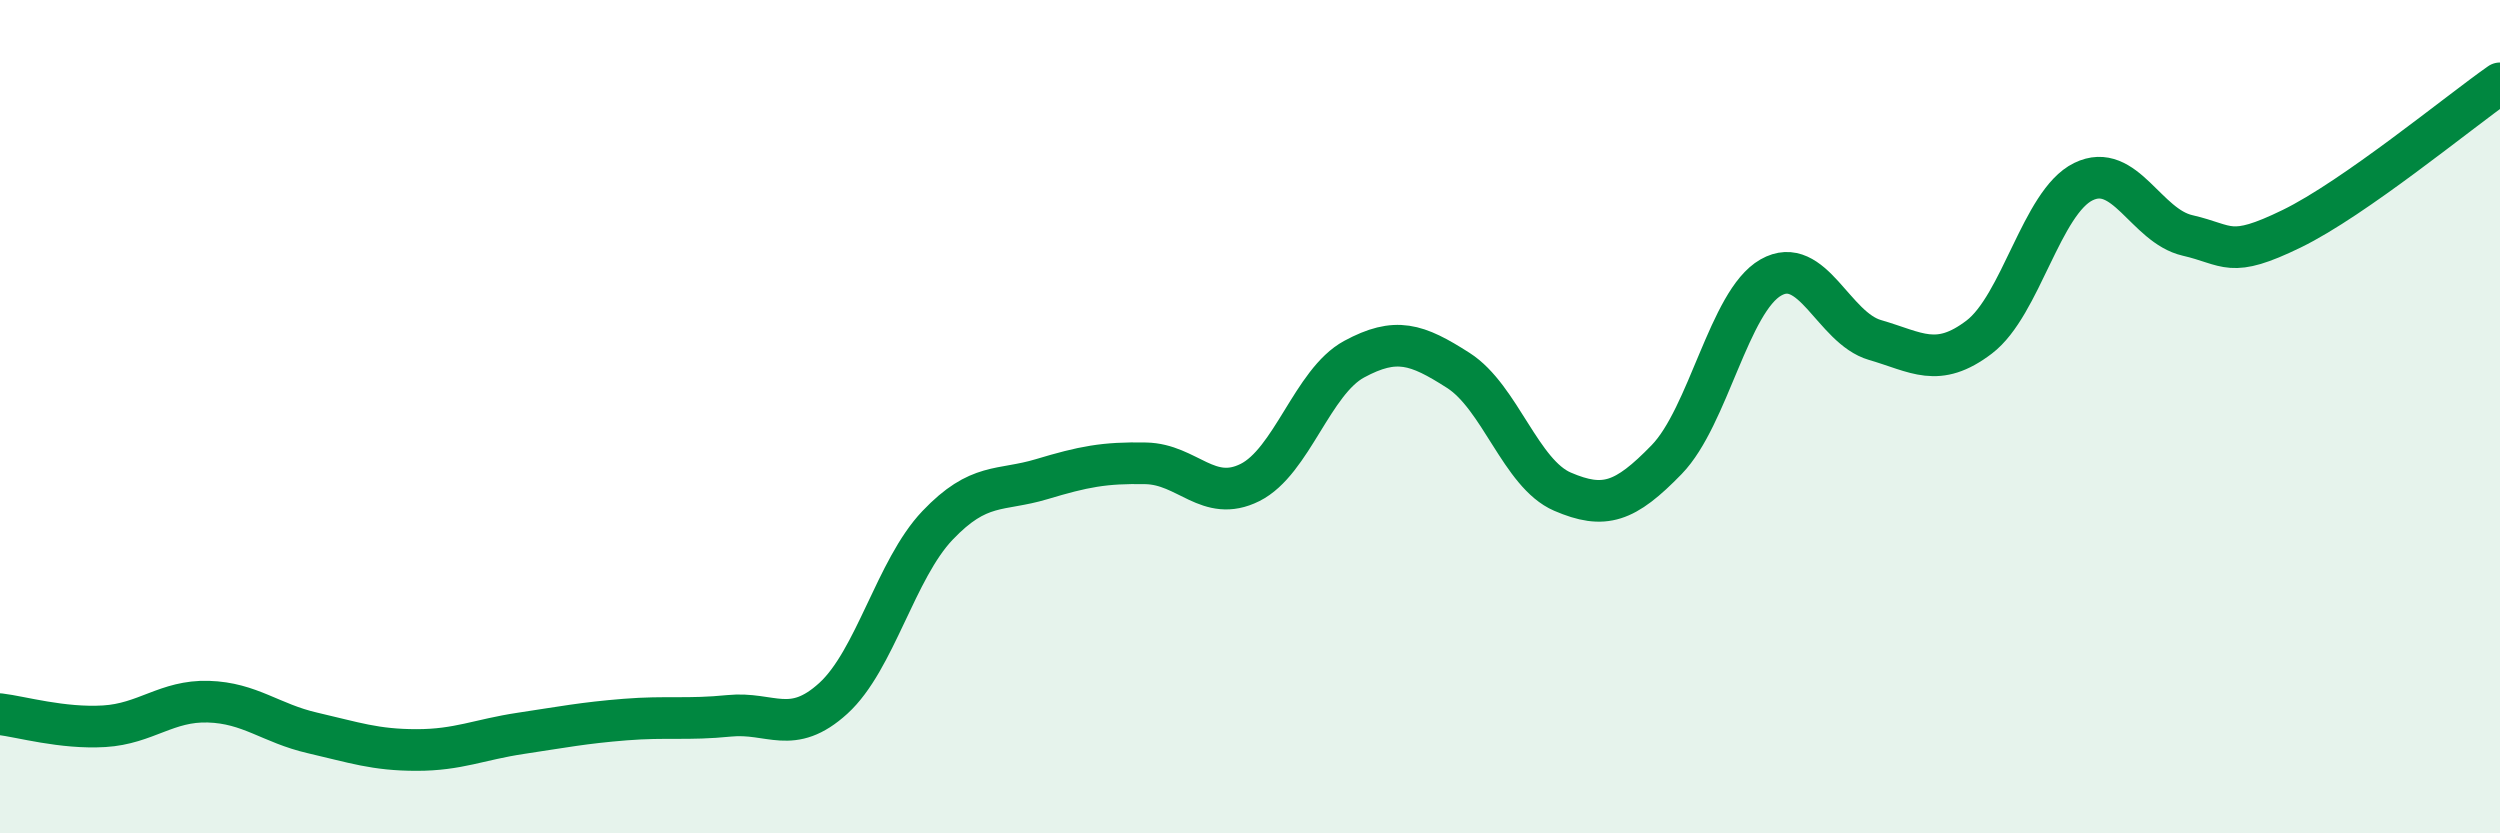
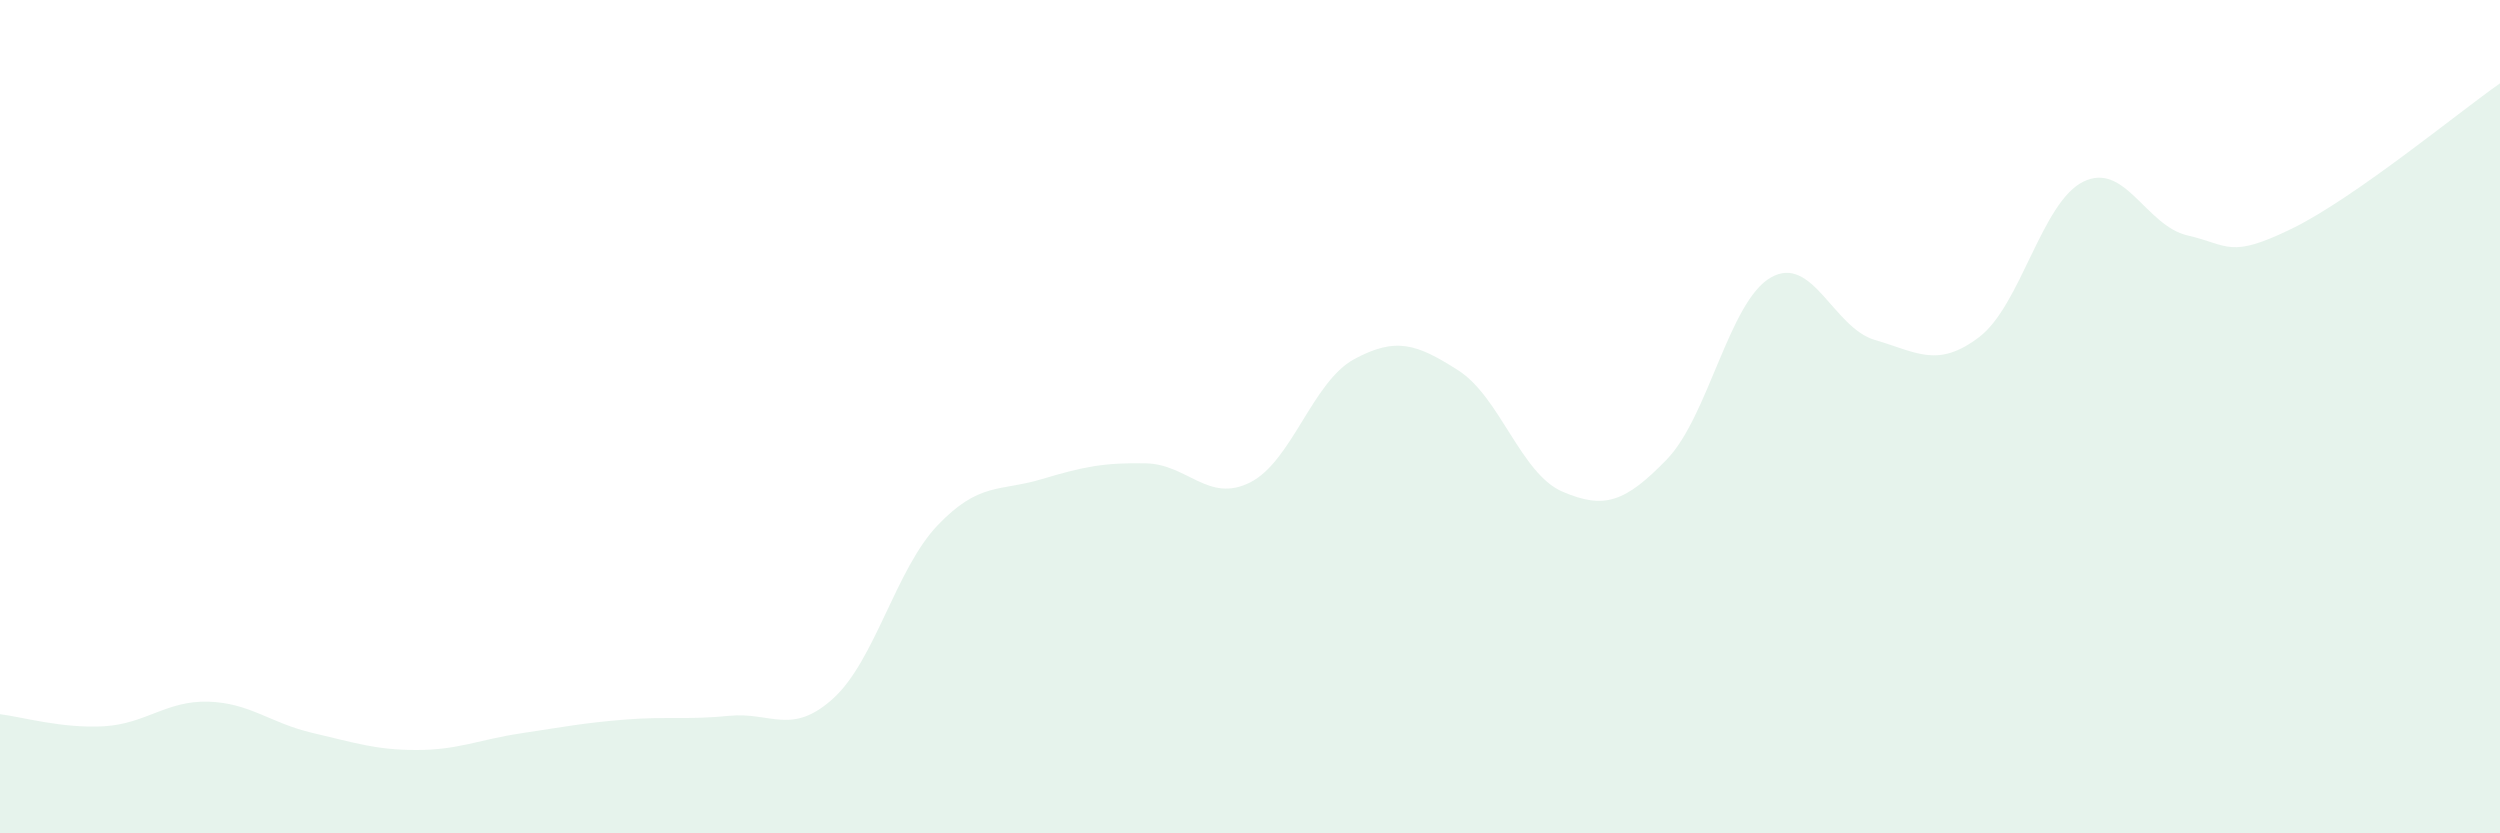
<svg xmlns="http://www.w3.org/2000/svg" width="60" height="20" viewBox="0 0 60 20">
  <path d="M 0,17.14 C 0.5,17.2 1.5,17.49 2.5,17.43 C 3.5,17.37 4,16.81 5,16.84 C 6,16.87 6.5,17.36 7.5,17.59 C 8.5,17.82 9,18 10,18 C 11,18 11.5,17.75 12.5,17.6 C 13.5,17.45 14,17.35 15,17.27 C 16,17.19 16.5,17.28 17.5,17.18 C 18.5,17.08 19,17.67 20,16.76 C 21,15.85 21.5,13.66 22.5,12.61 C 23.5,11.56 24,11.8 25,11.5 C 26,11.2 26.5,11.1 27.5,11.12 C 28.5,11.14 29,12.08 30,11.58 C 31,11.08 31.5,9.16 32.5,8.62 C 33.5,8.08 34,8.25 35,8.89 C 36,9.53 36.5,11.37 37.5,11.8 C 38.5,12.23 39,12.06 40,11.03 C 41,10 41.5,7.23 42.5,6.66 C 43.5,6.09 44,7.87 45,8.16 C 46,8.45 46.5,8.85 47.5,8.09 C 48.5,7.33 49,4.85 50,4.36 C 51,3.87 51.5,5.42 52.5,5.65 C 53.5,5.88 53.5,6.22 55,5.49 C 56.5,4.76 59,2.7 60,2L60 20L0 20Z" fill="#008740" opacity="0.1" stroke-linecap="round" stroke-linejoin="round" />
-   <path d="M 0,17.14 C 0.5,17.2 1.5,17.49 2.5,17.43 C 3.5,17.37 4,16.81 5,16.84 C 6,16.87 6.5,17.36 7.5,17.59 C 8.5,17.82 9,18 10,18 C 11,18 11.5,17.75 12.5,17.6 C 13.5,17.45 14,17.35 15,17.27 C 16,17.19 16.5,17.28 17.5,17.18 C 18.5,17.08 19,17.67 20,16.76 C 21,15.85 21.5,13.66 22.5,12.61 C 23.5,11.56 24,11.8 25,11.5 C 26,11.2 26.5,11.1 27.5,11.12 C 28.5,11.14 29,12.08 30,11.58 C 31,11.08 31.5,9.16 32.5,8.62 C 33.5,8.08 34,8.25 35,8.89 C 36,9.53 36.5,11.37 37.5,11.8 C 38.5,12.23 39,12.06 40,11.03 C 41,10 41.5,7.23 42.5,6.66 C 43.5,6.09 44,7.87 45,8.16 C 46,8.45 46.5,8.85 47.5,8.09 C 48.5,7.33 49,4.85 50,4.36 C 51,3.87 51.5,5.42 52.5,5.65 C 53.5,5.88 53.5,6.22 55,5.49 C 56.5,4.76 59,2.7 60,2" stroke="#008740" stroke-width="1" fill="none" stroke-linecap="round" stroke-linejoin="round" />
</svg>